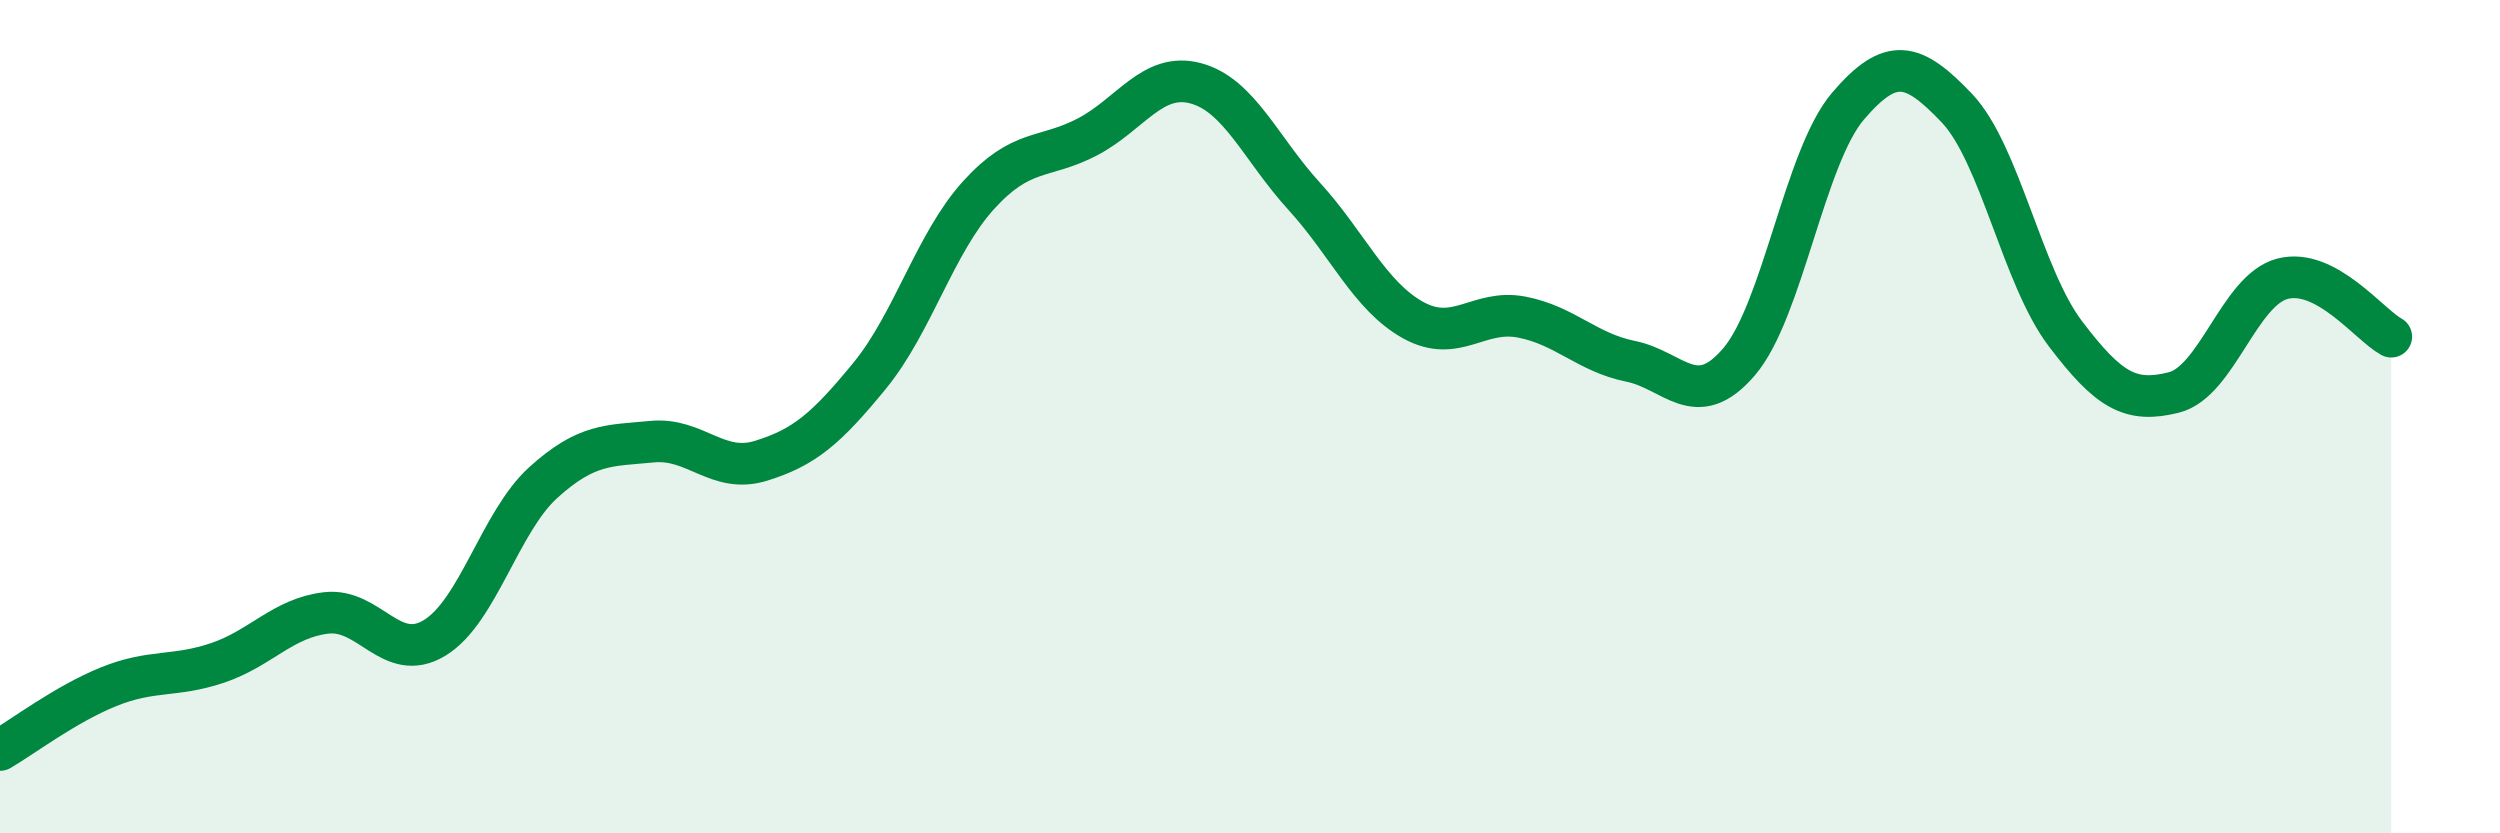
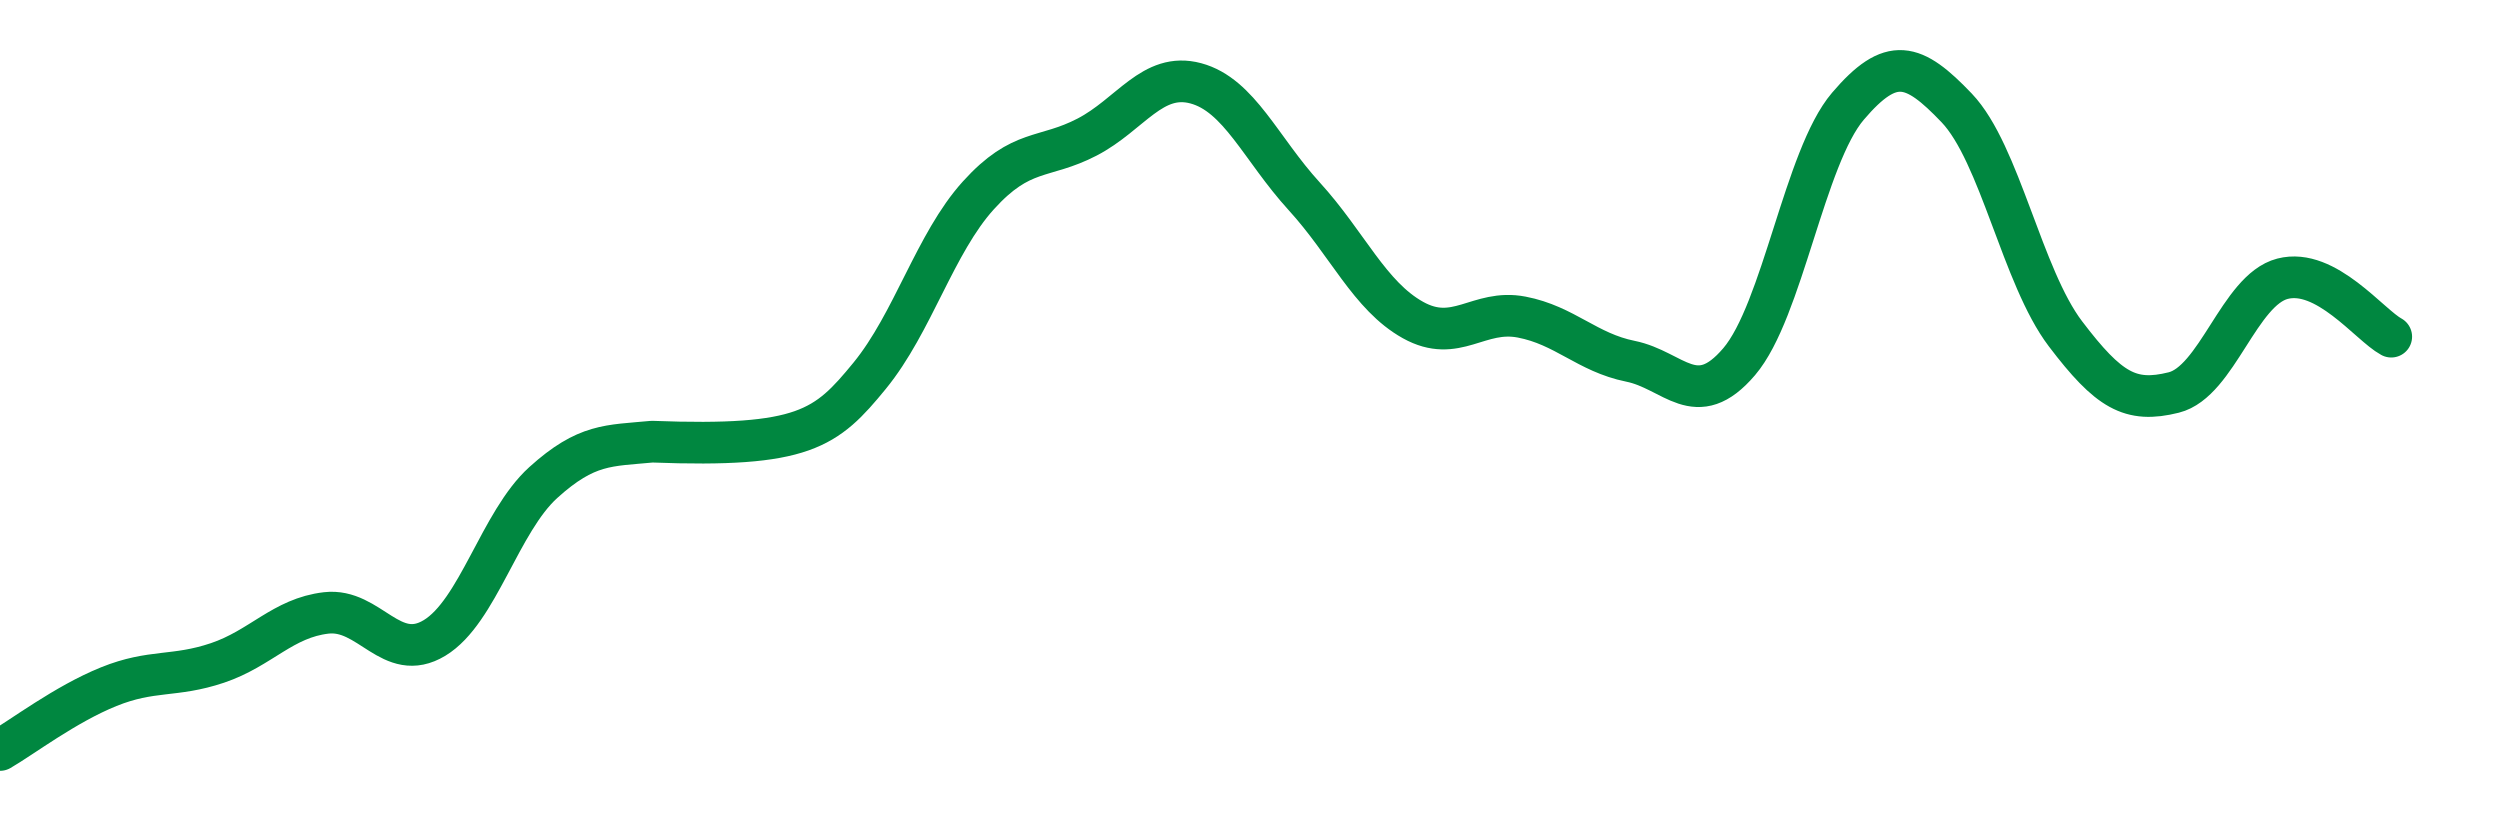
<svg xmlns="http://www.w3.org/2000/svg" width="60" height="20" viewBox="0 0 60 20">
-   <path d="M 0,18 C 0.52,17.7 1.57,16.9 2.61,16.48 C 3.65,16.06 4.18,16.26 5.22,15.91 C 6.26,15.56 6.79,14.83 7.83,14.71 C 8.87,14.59 9.39,15.94 10.43,15.31 C 11.47,14.68 12,12.52 13.04,11.58 C 14.08,10.64 14.61,10.7 15.65,10.6 C 16.69,10.5 17.22,11.38 18.26,11.06 C 19.3,10.74 19.83,10.29 20.87,9.02 C 21.91,7.75 22.44,5.84 23.48,4.69 C 24.52,3.54 25.05,3.83 26.09,3.29 C 27.13,2.75 27.66,1.72 28.7,2 C 29.74,2.28 30.26,3.57 31.3,4.71 C 32.34,5.85 32.87,7.1 33.91,7.68 C 34.95,8.26 35.48,7.41 36.52,7.61 C 37.56,7.81 38.09,8.46 39.13,8.67 C 40.17,8.88 40.7,9.9 41.74,8.68 C 42.78,7.46 43.31,3.77 44.35,2.55 C 45.39,1.33 45.92,1.5 46.96,2.59 C 48,3.68 48.53,6.64 49.57,8.01 C 50.61,9.38 51.13,9.68 52.17,9.42 C 53.21,9.16 53.74,6.96 54.78,6.69 C 55.82,6.42 56.87,7.8 57.39,8.08L57.39 20L0 20Z" fill="#008740" opacity="0.1" stroke-linecap="round" stroke-linejoin="round" />
-   <path d="M 0,18 C 0.52,17.7 1.57,16.9 2.61,16.48 C 3.65,16.06 4.18,16.26 5.22,15.91 C 6.26,15.56 6.79,14.83 7.83,14.71 C 8.87,14.59 9.39,15.94 10.43,15.31 C 11.47,14.68 12,12.52 13.04,11.58 C 14.08,10.64 14.61,10.7 15.65,10.6 C 16.69,10.5 17.22,11.38 18.26,11.06 C 19.3,10.74 19.83,10.29 20.87,9.02 C 21.91,7.75 22.44,5.84 23.48,4.69 C 24.52,3.54 25.05,3.83 26.09,3.29 C 27.13,2.75 27.66,1.72 28.7,2 C 29.74,2.28 30.26,3.57 31.3,4.71 C 32.34,5.85 32.87,7.1 33.91,7.68 C 34.95,8.26 35.48,7.41 36.52,7.61 C 37.56,7.81 38.09,8.46 39.13,8.67 C 40.17,8.88 40.7,9.9 41.74,8.68 C 42.78,7.46 43.31,3.77 44.35,2.55 C 45.39,1.33 45.92,1.5 46.96,2.59 C 48,3.68 48.53,6.64 49.57,8.01 C 50.61,9.38 51.13,9.68 52.17,9.42 C 53.21,9.16 53.74,6.96 54.78,6.69 C 55.82,6.42 56.87,7.8 57.39,8.08" stroke="#008740" stroke-width="1" fill="none" stroke-linecap="round" stroke-linejoin="round" />
+   <path d="M 0,18 C 0.52,17.7 1.57,16.9 2.61,16.48 C 3.65,16.06 4.18,16.26 5.22,15.91 C 6.26,15.56 6.79,14.83 7.83,14.71 C 8.87,14.59 9.39,15.94 10.43,15.31 C 11.47,14.68 12,12.52 13.04,11.58 C 14.08,10.64 14.61,10.7 15.65,10.6 C 19.3,10.74 19.83,10.29 20.87,9.02 C 21.91,7.75 22.44,5.84 23.48,4.69 C 24.52,3.54 25.05,3.83 26.09,3.29 C 27.13,2.75 27.66,1.72 28.7,2 C 29.74,2.28 30.26,3.57 31.3,4.71 C 32.34,5.85 32.87,7.1 33.91,7.68 C 34.95,8.26 35.48,7.41 36.52,7.61 C 37.56,7.81 38.09,8.46 39.13,8.67 C 40.17,8.88 40.7,9.9 41.74,8.68 C 42.78,7.46 43.31,3.77 44.35,2.55 C 45.39,1.33 45.92,1.5 46.96,2.59 C 48,3.68 48.53,6.64 49.57,8.01 C 50.61,9.38 51.13,9.68 52.17,9.42 C 53.21,9.16 53.74,6.96 54.78,6.69 C 55.82,6.42 56.87,7.8 57.39,8.08" stroke="#008740" stroke-width="1" fill="none" stroke-linecap="round" stroke-linejoin="round" />
</svg>